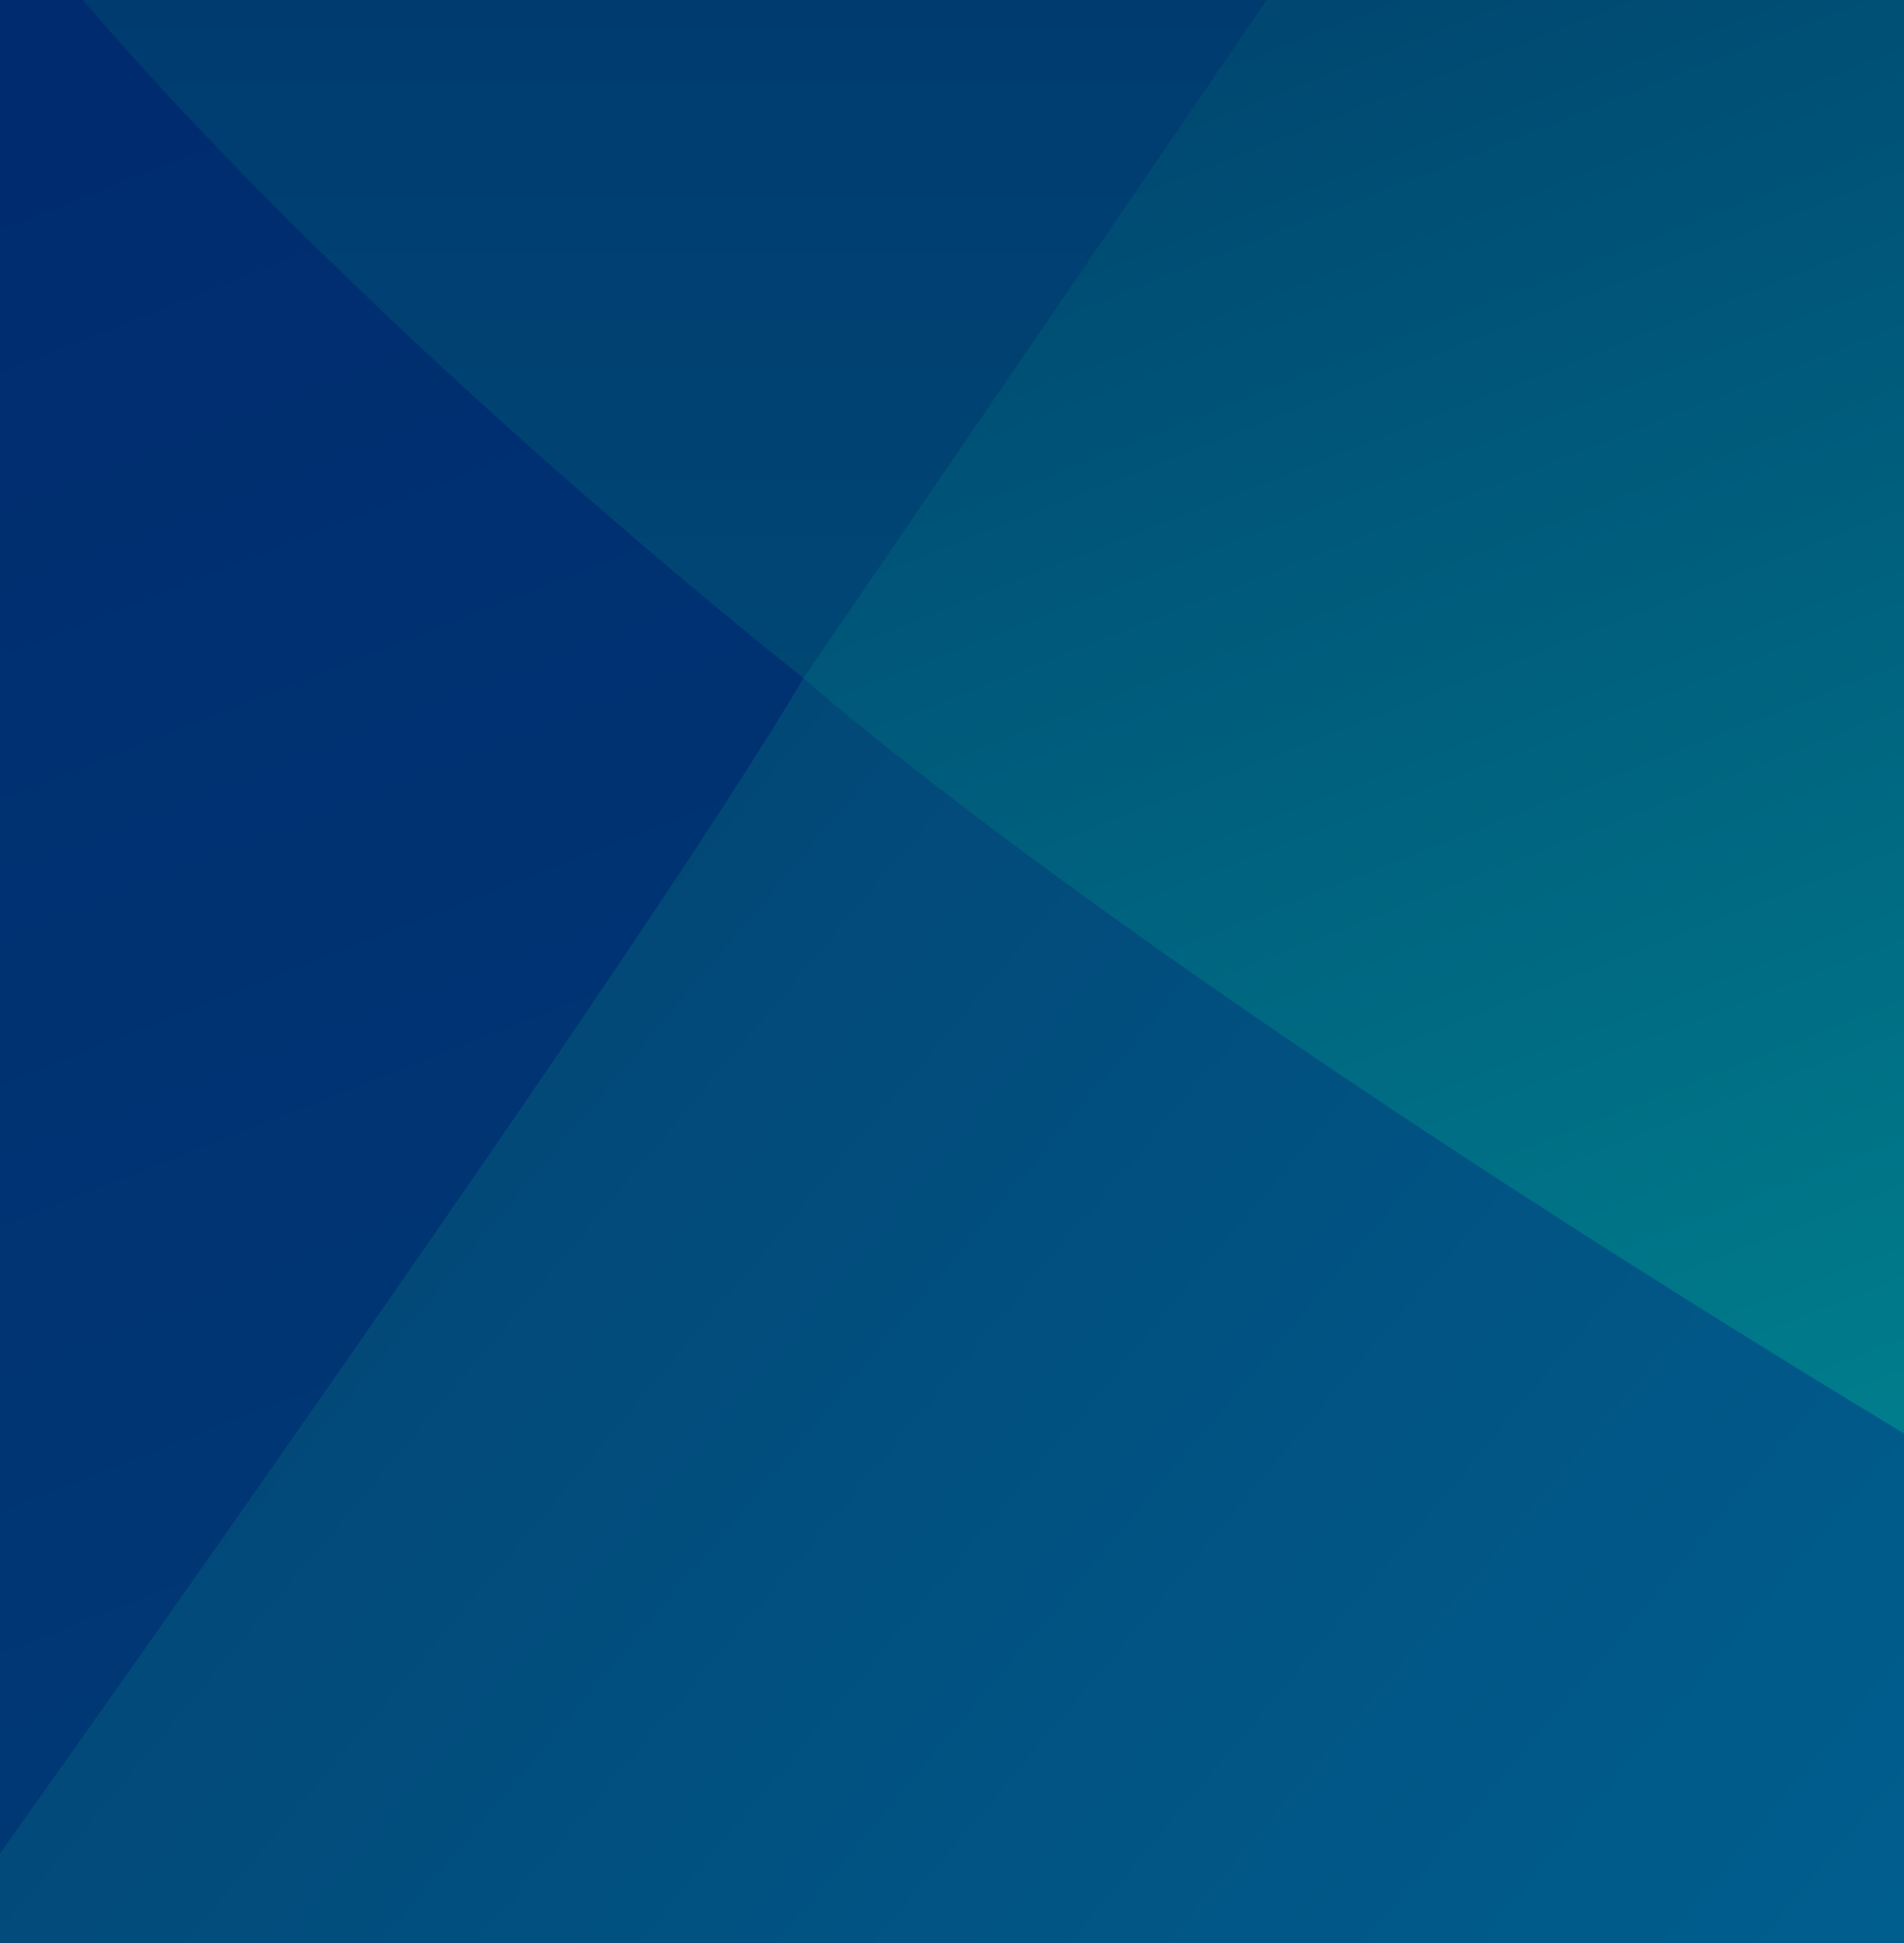
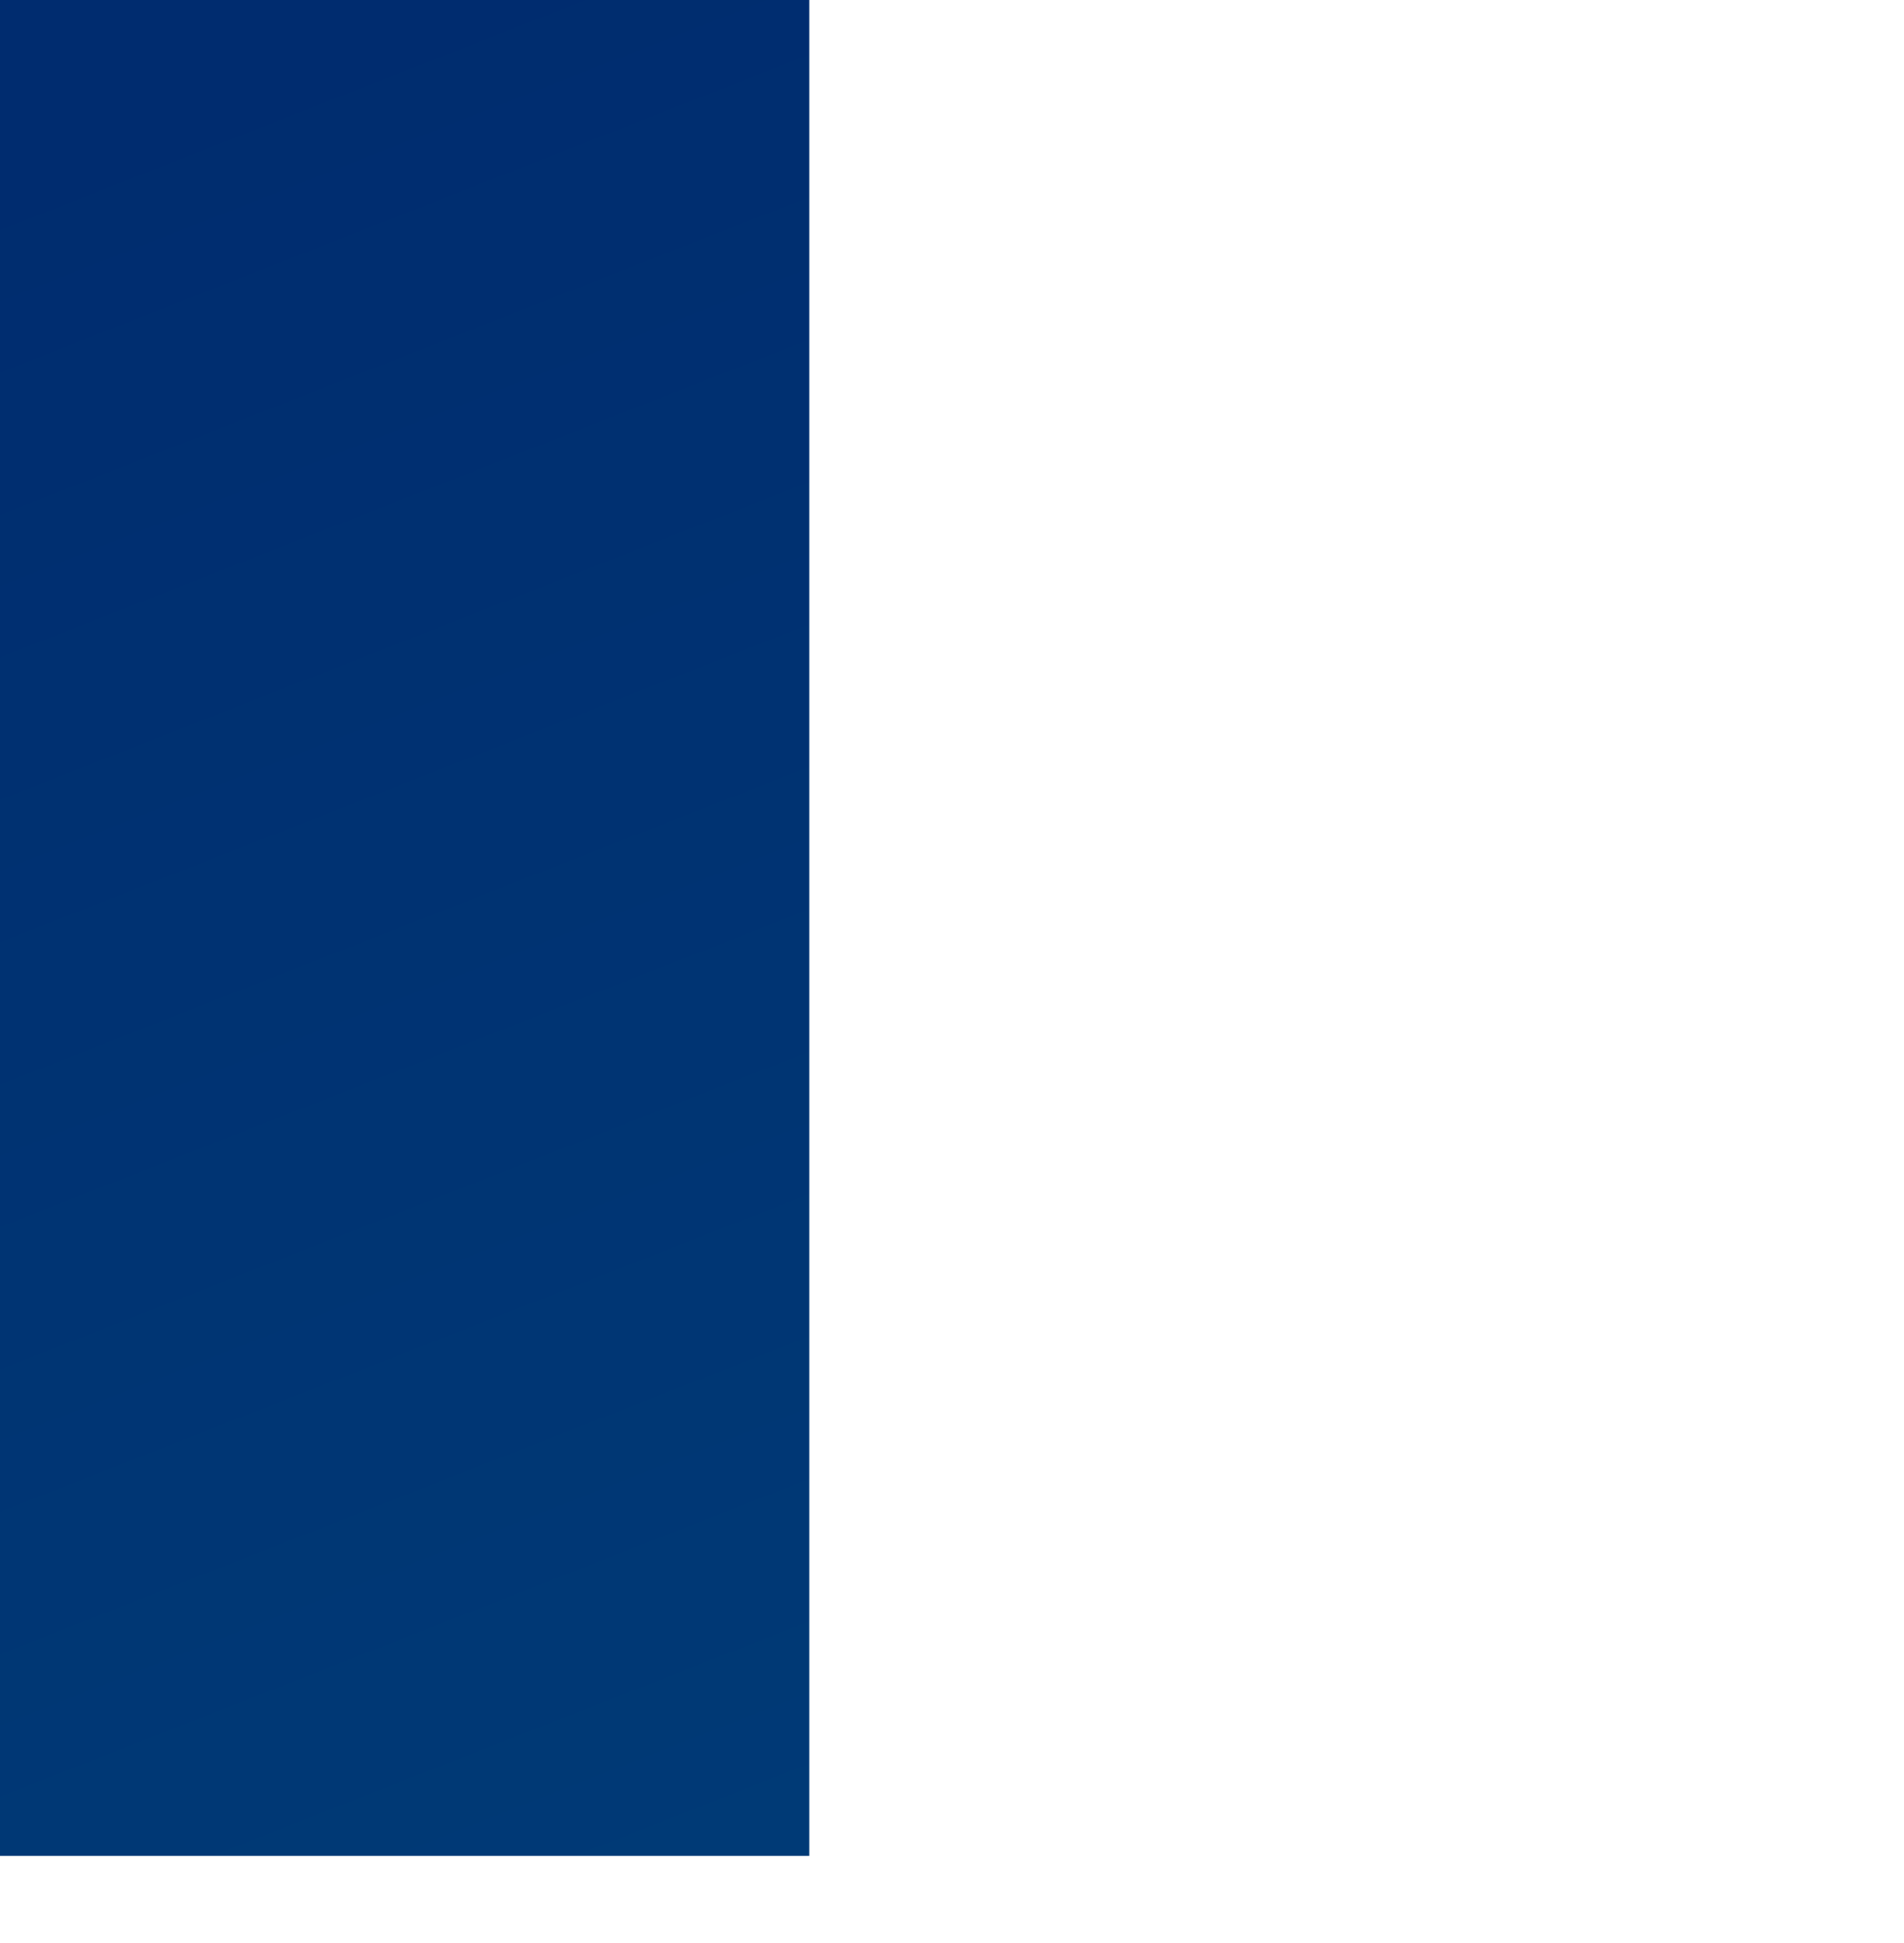
<svg xmlns="http://www.w3.org/2000/svg" version="1.1" x="0px" y="0px" viewBox="0 0 300 306" preserveAspectRatio="none">
  <style type="text/css">
	.st0{fill:url(#SVGID_1_);}
	.st1{fill:url(#SVGID_2_);}
	.st2{fill:url(#SVGID_3_);}
	.st3{fill:url(#SVGID_4_);}
	.st4{fill:url(#SVGID_5_);}
	.st5{fill:url(#SVGID_6_);}
	.st6{fill:url(#SVGID_7_);}
</style>
  <g id="Layer_1" />
  <g id="Layer_2" />
  <g id="Layer_3">
    <linearGradient id="SVGID_1_" gradientUnits="userSpaceOnUse" x1="14.044" y1="19.515" x2="120.852" y2="291.584">
      <stop offset="0" style="stop-color:#002C6F" />
      <stop offset="1" style="stop-color:#003A76" />
    </linearGradient>
    <rect class="st0" width="127.51" height="292.28" />
    <linearGradient id="SVGID_2_" gradientUnits="userSpaceOnUse" x1="58.18" y1="188.338" x2="258.023" y2="356.026">
      <stop offset="0" style="stop-color:#024877" />
      <stop offset="1" style="stop-color:#005E8E" />
    </linearGradient>
-     <path class="st1" d="M300,306H0v-14.1c0,0,103.01-144.65,126.6-185.11C196.52,154.39,300,224.77,300,224.77V306z" />
    <linearGradient id="SVGID_3_" gradientUnits="userSpaceOnUse" x1="282.556" y1="229.673" x2="193.631" y2="3.328">
      <stop offset="0" style="stop-color:#007D8C" />
      <stop offset="1" style="stop-color:#004771" />
    </linearGradient>
-     <path class="st2" d="M300,225.77c-126.72-76.76-173.4-118.97-173.4-118.97C124.9,98.77,198.58,0,198.58,0H300   C300,0,300,218.2,300,225.77z" />
    <linearGradient id="SVGID_4_" gradientUnits="userSpaceOnUse" x1="106.32" y1="-9.353636e-06" x2="106.32" y2="106.794">
      <stop offset="0" style="stop-color:#003B70" />
      <stop offset="1" style="stop-color:#004774" />
    </linearGradient>
-     <path class="st3" d="M13.06,0C59.12,53.85,126.6,106.79,126.6,106.79L199.58,0C199.58,0,19.77,0,13.06,0z" />
  </g>
</svg>